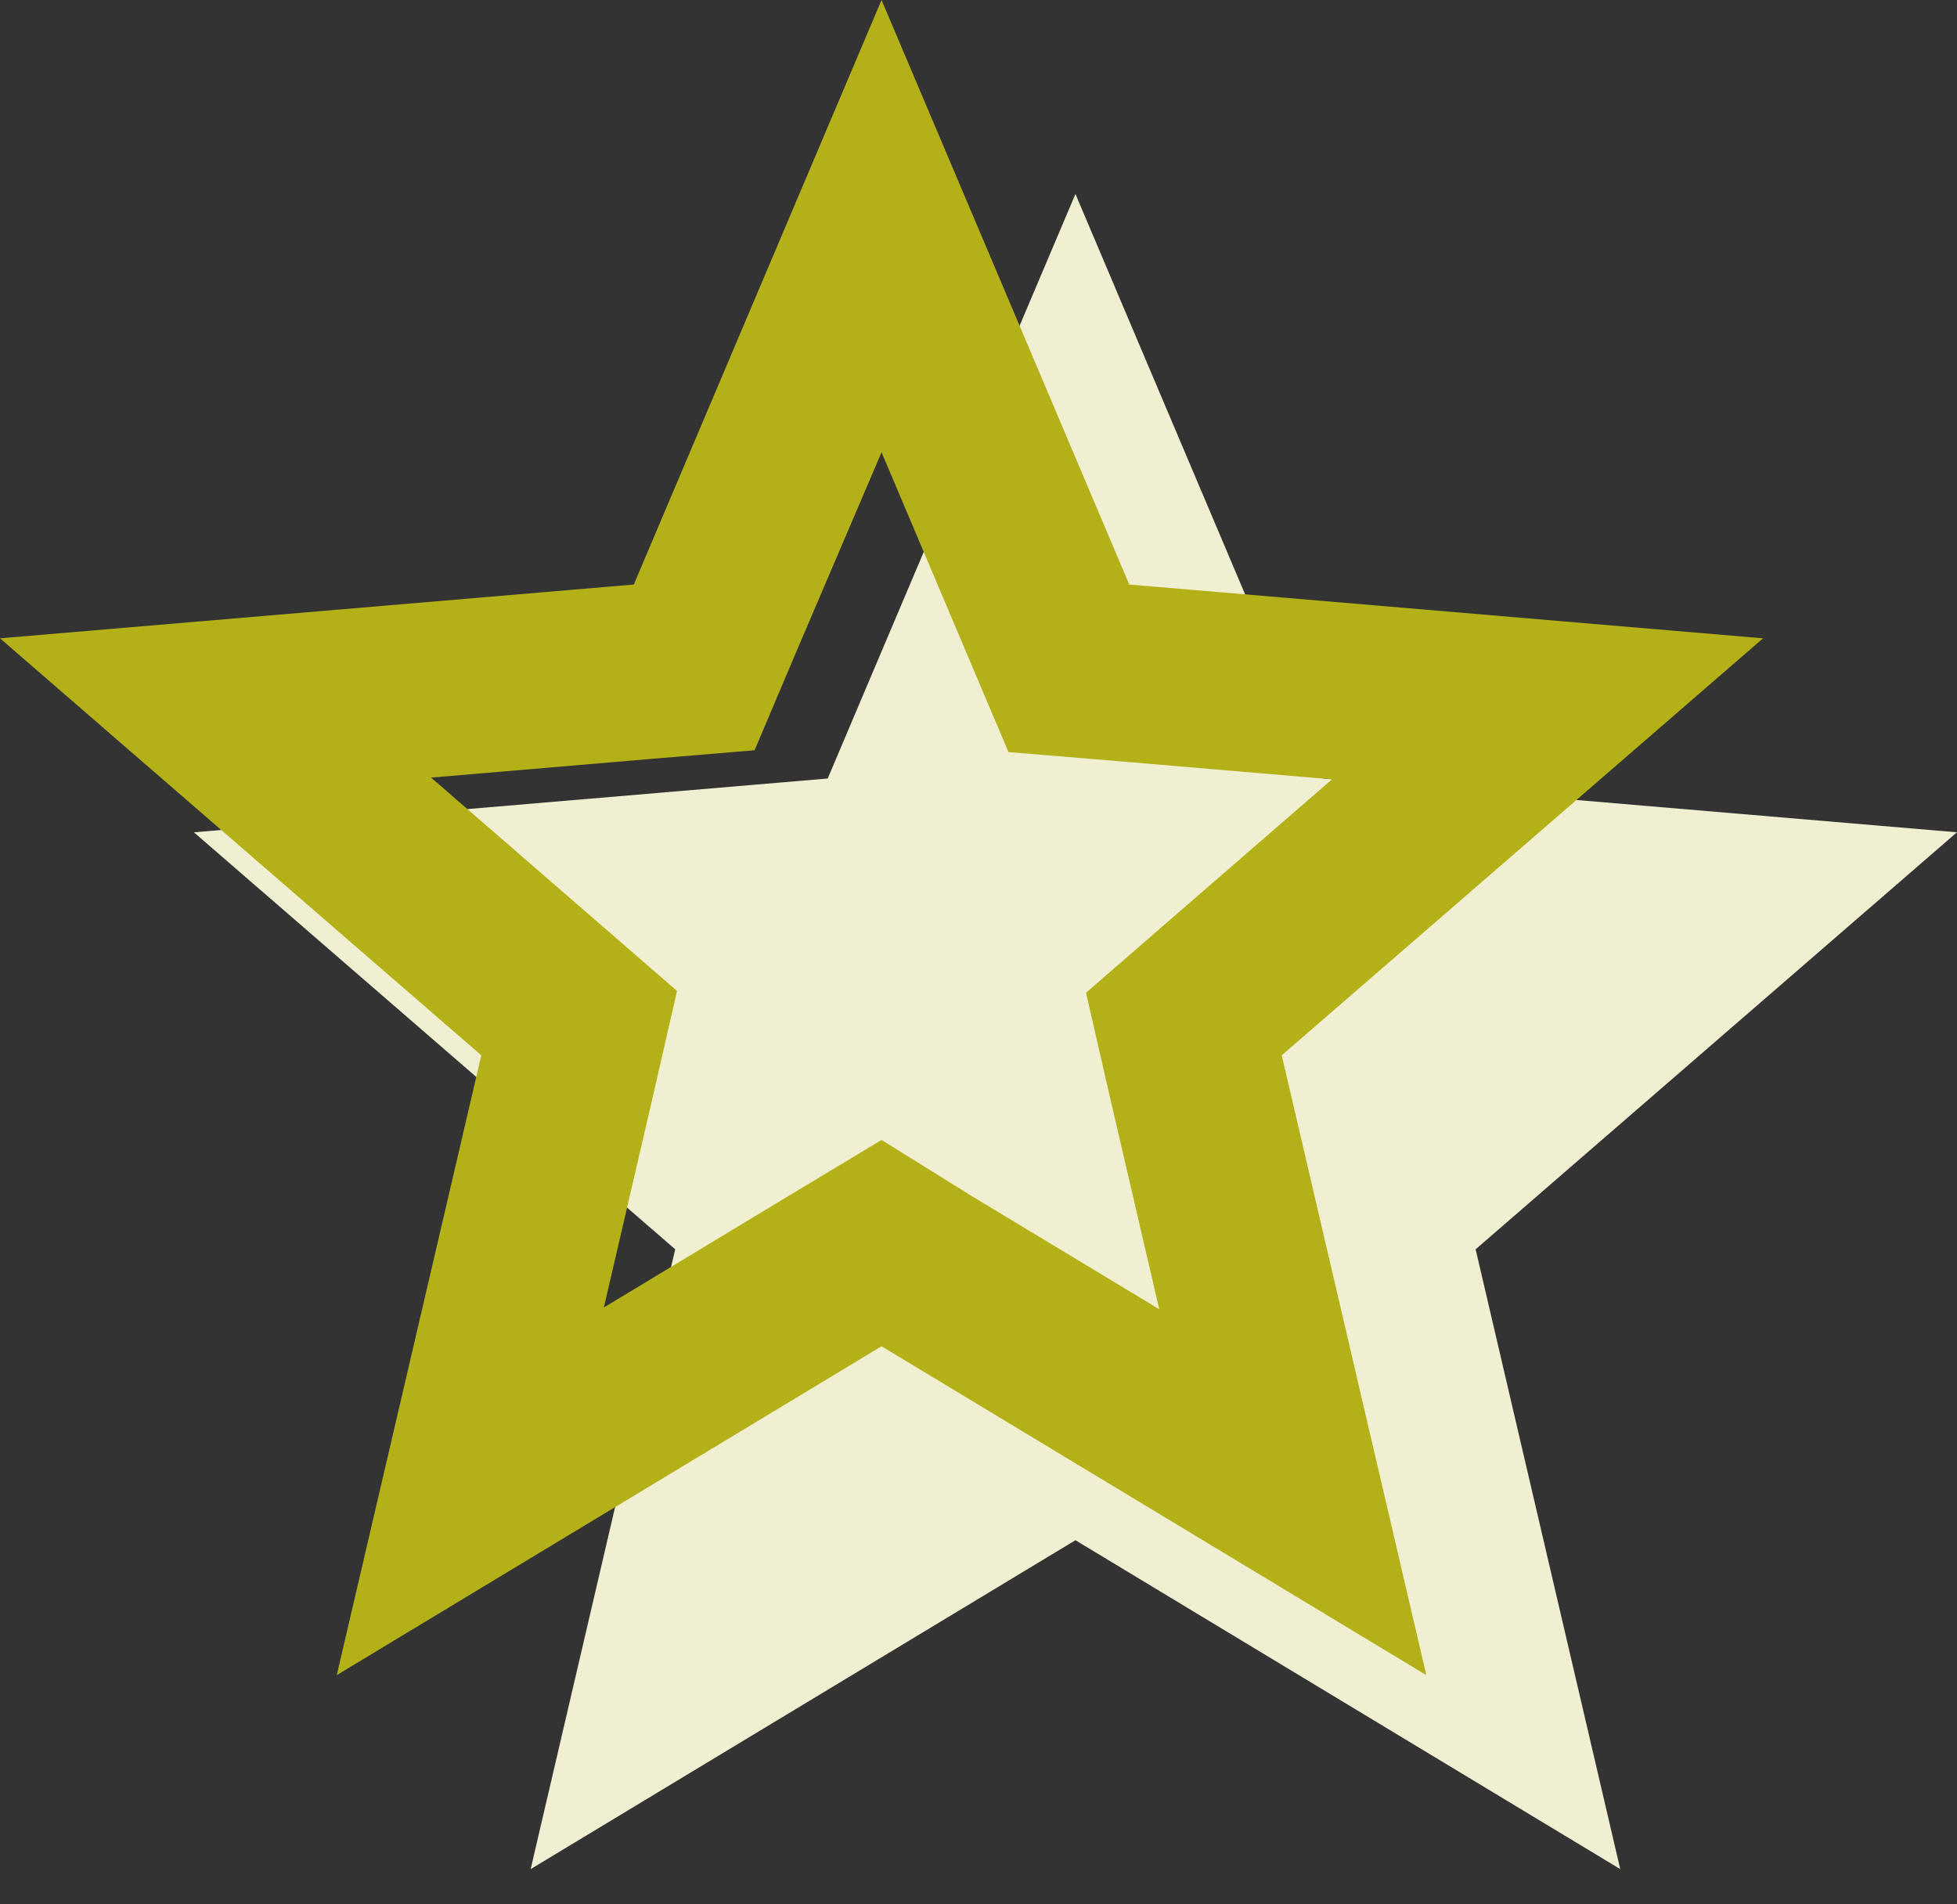
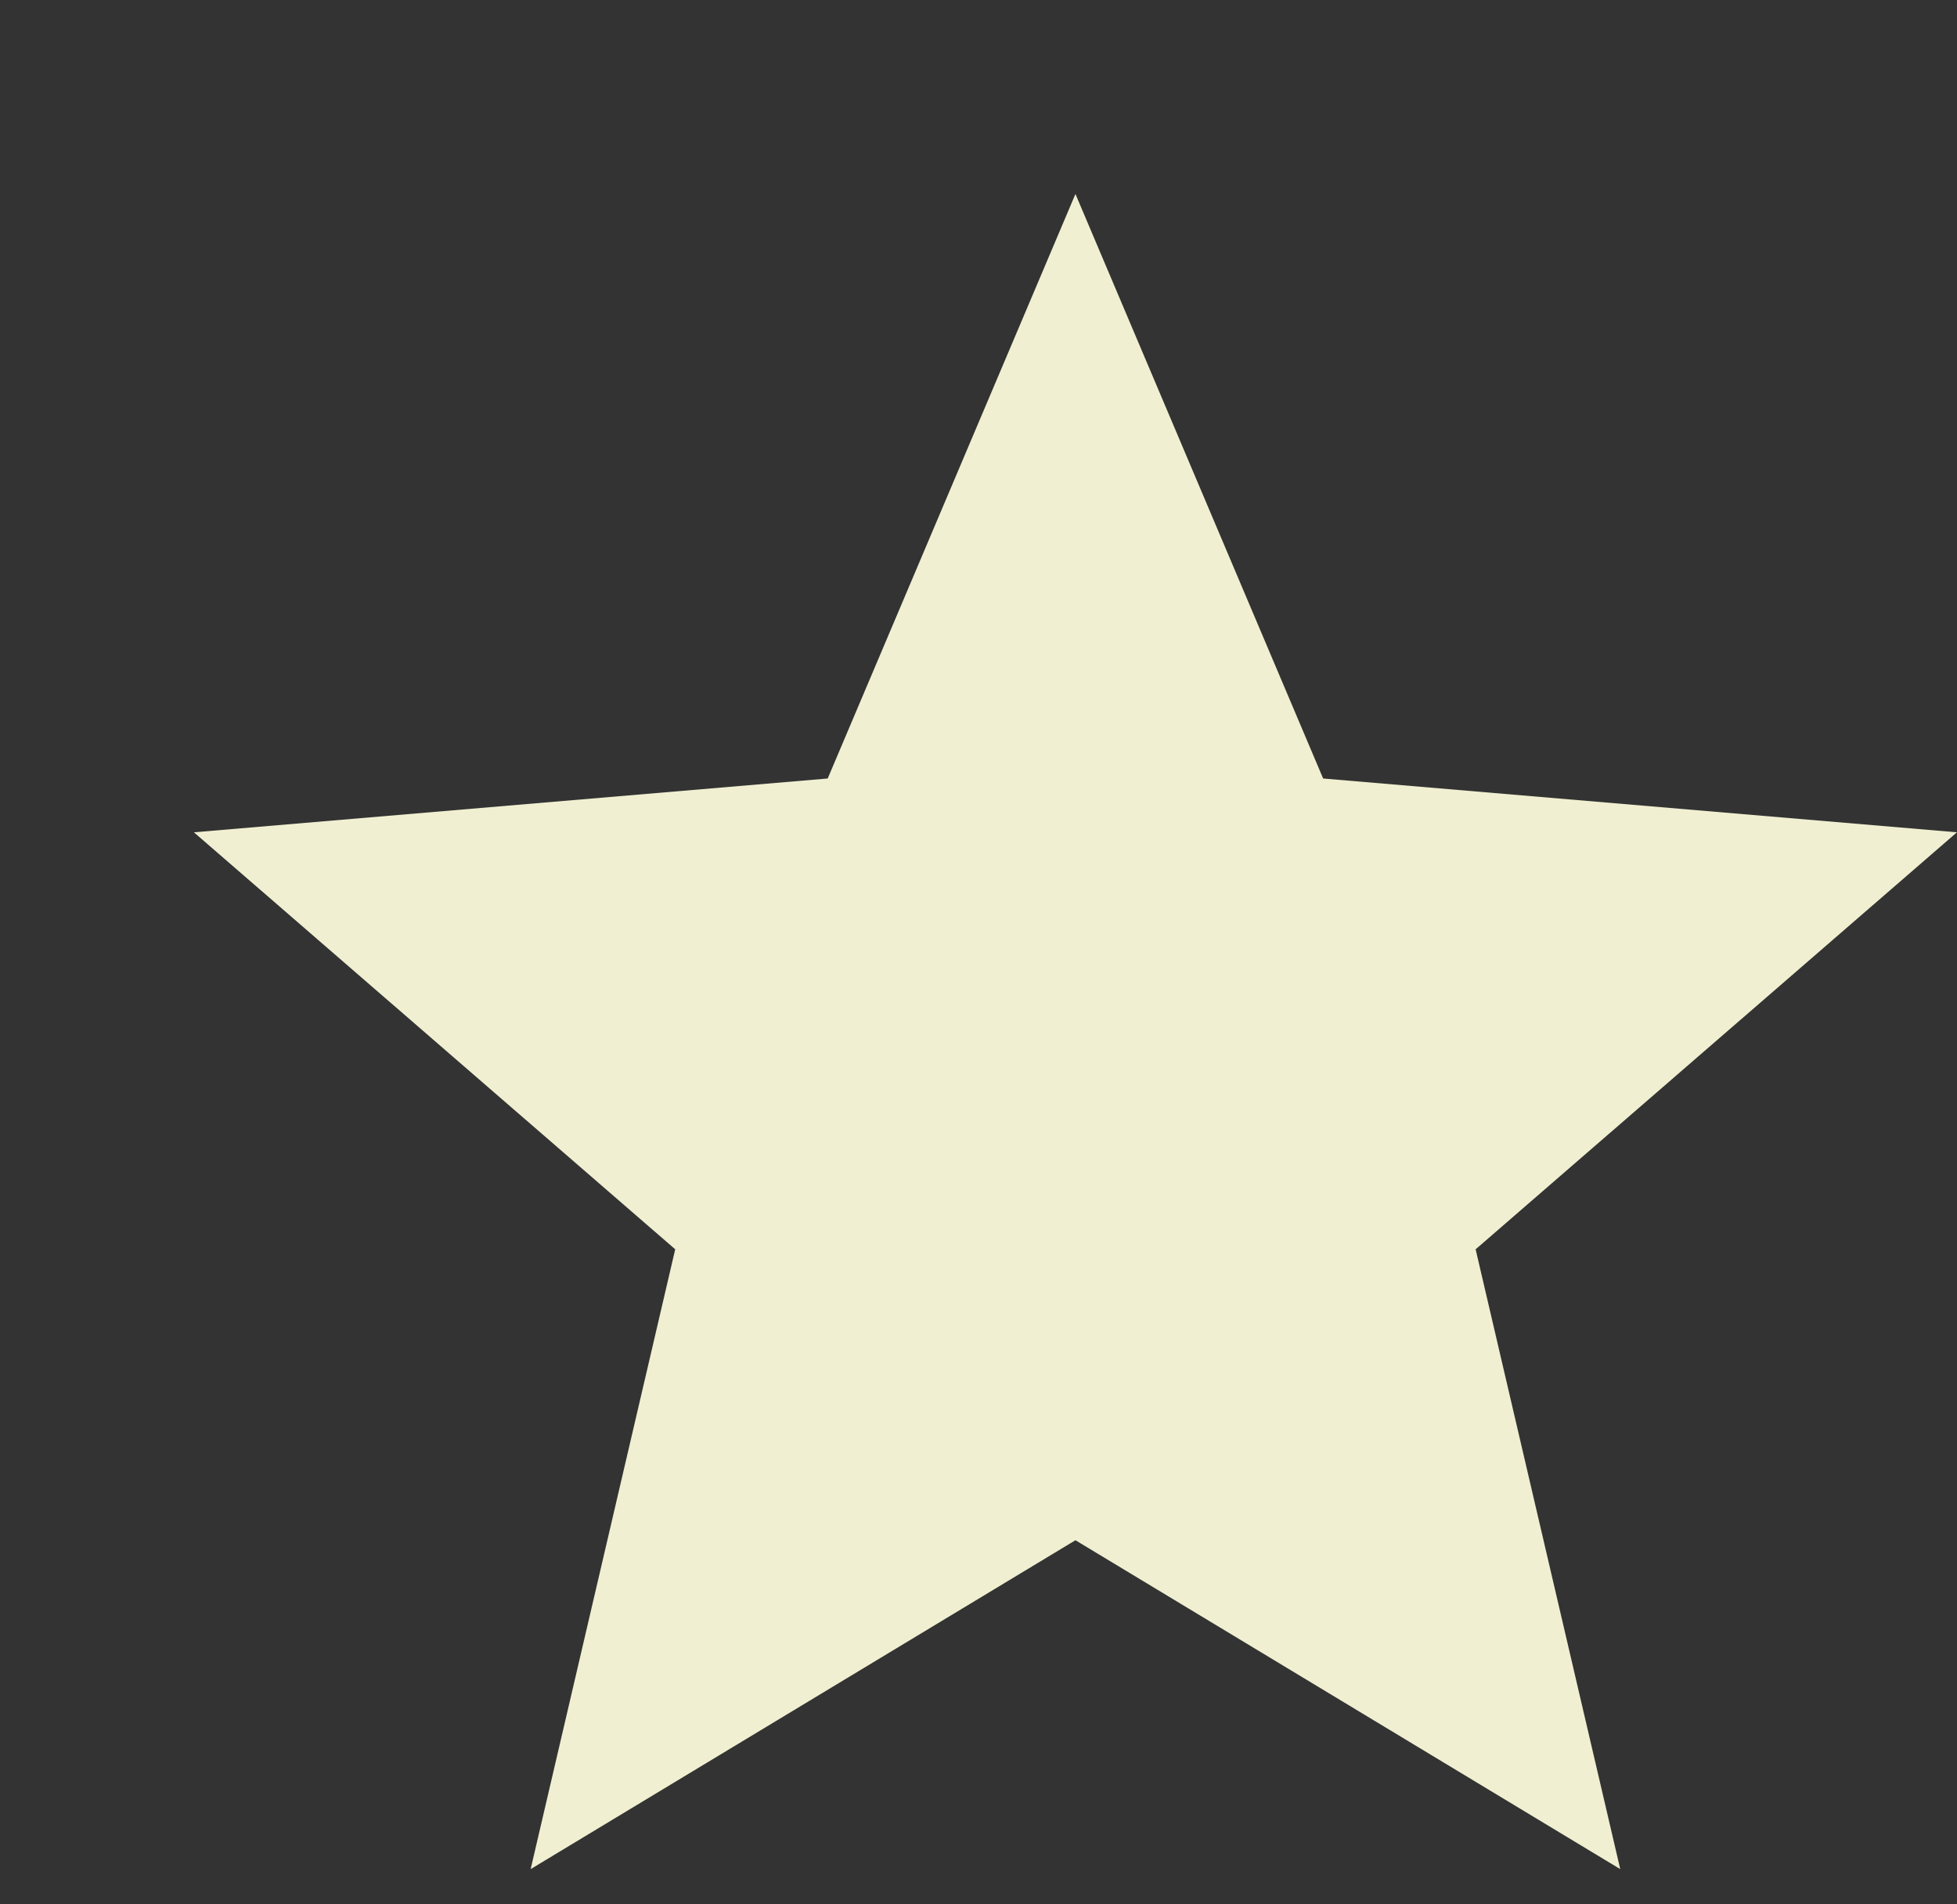
<svg xmlns="http://www.w3.org/2000/svg" width="37" height="36" fill="none">
  <rect width="100%" height="100%" fill="#333333" stroke="none" />
-   <path d="M20.333 29.117l10.3 6.217-2.734-11.717 9.1-7.883-11.983-1.017-4.683-11.05-4.684 11.05-11.983 1.017 9.1 7.883-2.733 11.717 10.3-6.217z" fill="#F0EFD1" />
-   <path d="M16.667 8.55l1.616 3.817.784 1.85 2 .166 4.116.35-3.133 2.717-1.517 1.317.45 1.966.934 4.017-3.534-2.133-1.716-1.067-1.717 1.033-3.533 2.134.933-4.017.45-1.967-1.517-1.316L8.15 14.7l4.117-.35 2-.167.783-1.85 1.617-3.783zm0-8.55l-4.684 11.05L0 12.067l9.1 7.883-2.733 11.717 10.3-6.217 10.3 6.217-2.734-11.717 9.1-7.883L21.35 11.05 16.667 0z" fill="#B4B018" />
+   <path d="M20.333 29.117l10.3 6.217-2.734-11.717 9.1-7.883-11.983-1.017-4.683-11.05-4.684 11.05-11.983 1.017 9.1 7.883-2.733 11.717 10.3-6.217" fill="#F0EFD1" />
</svg>